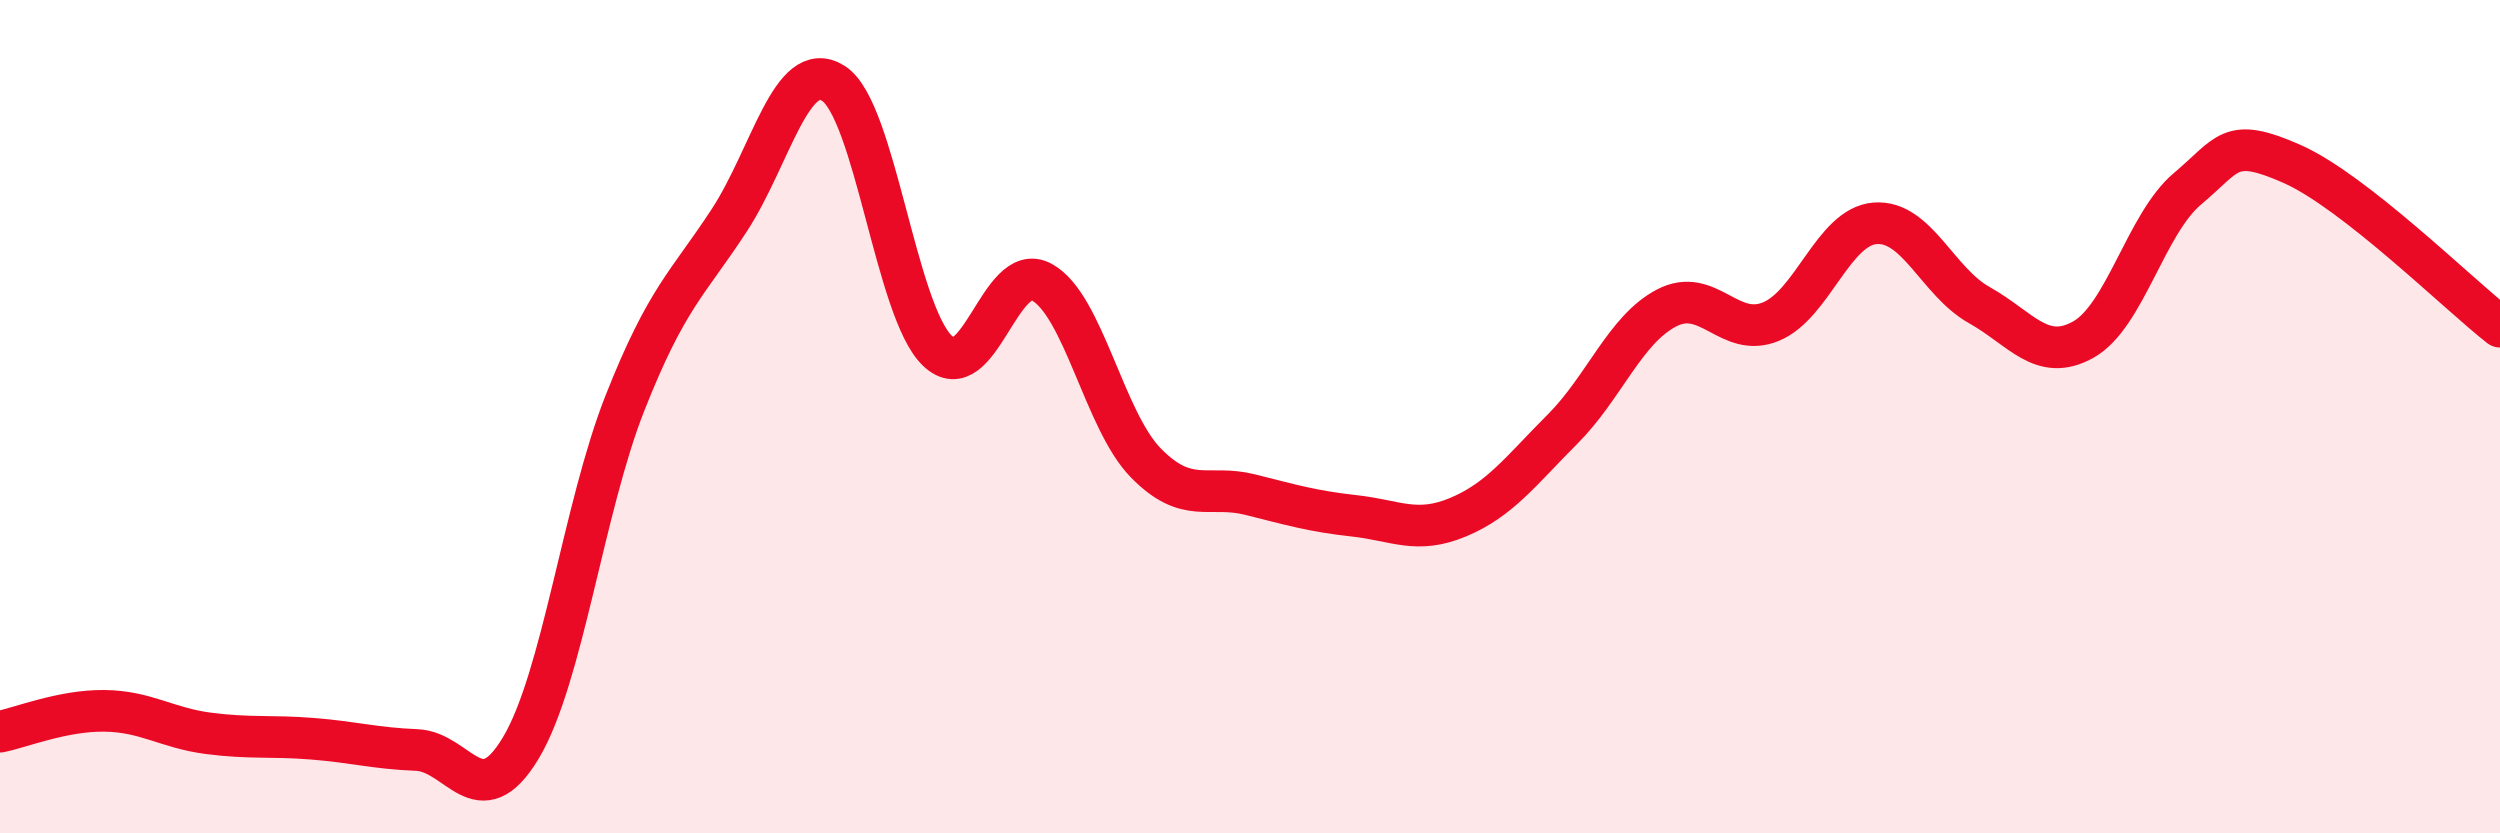
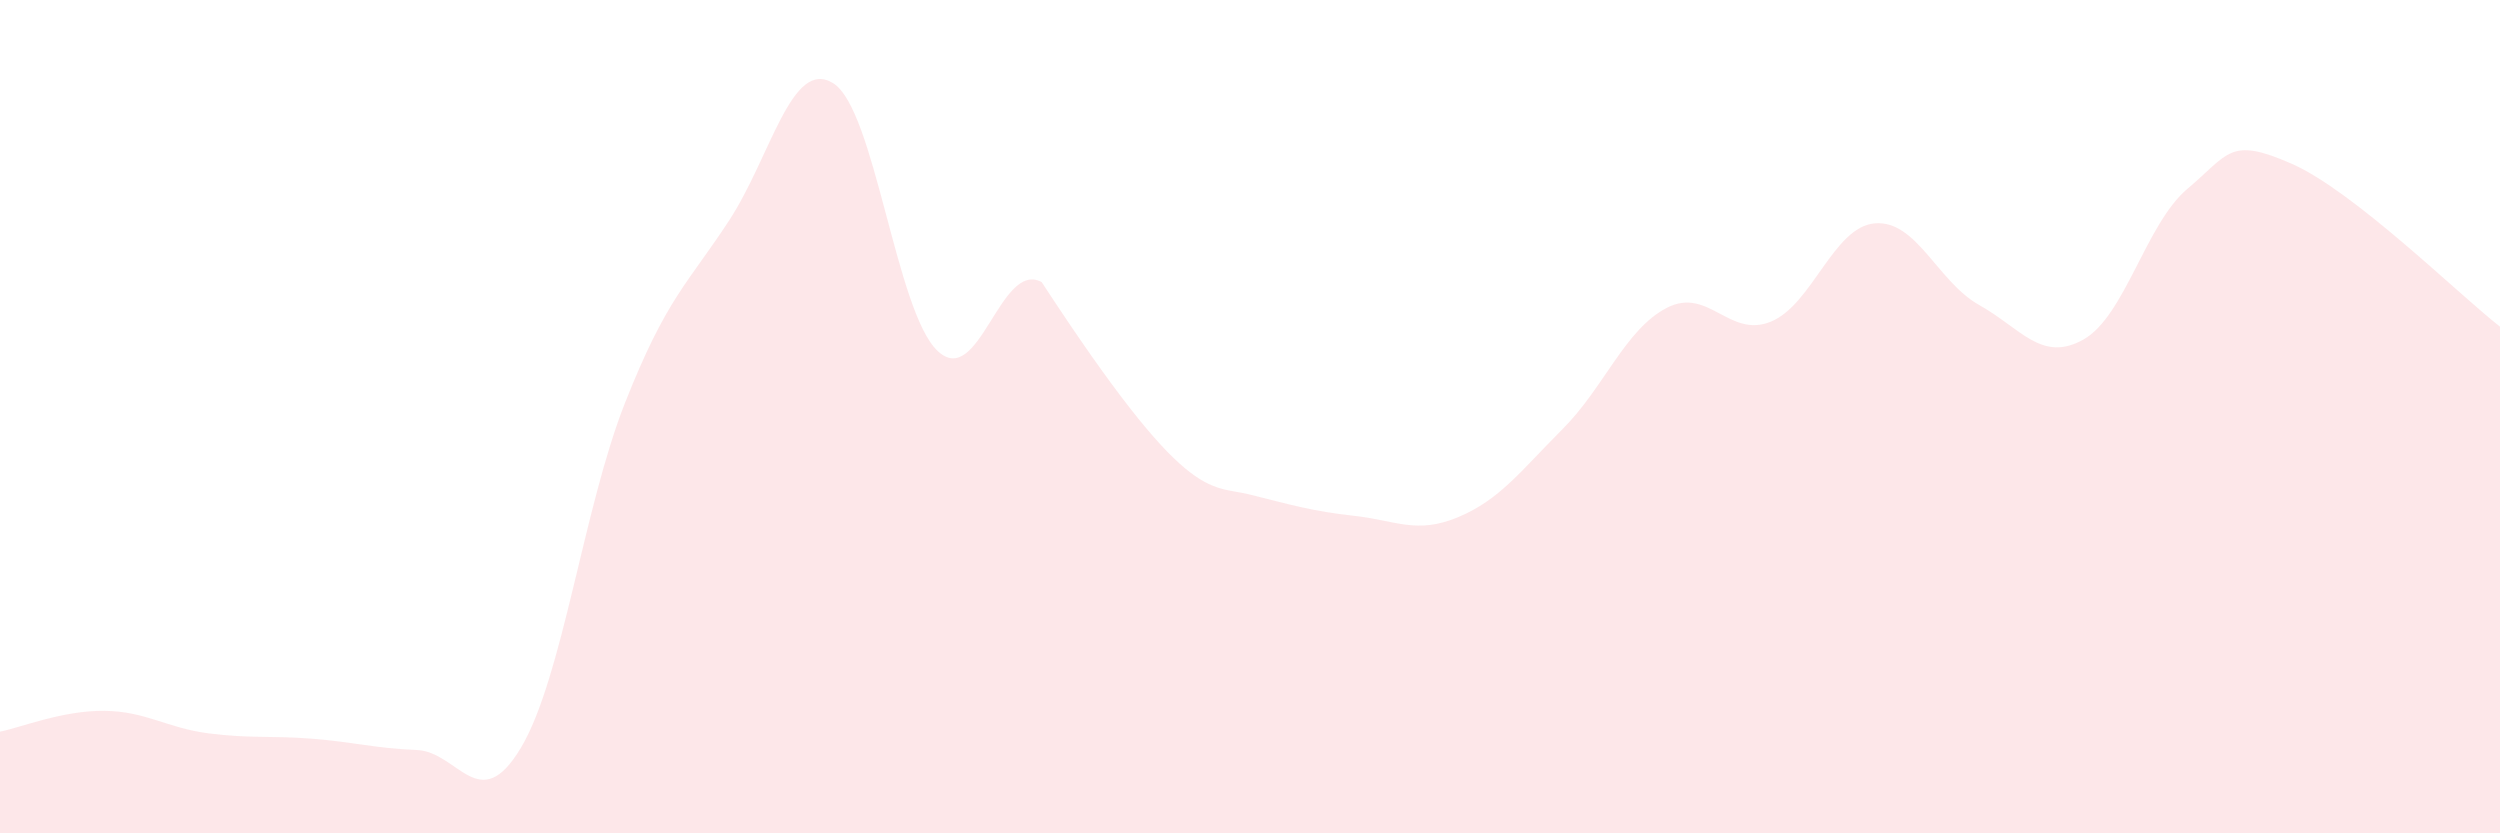
<svg xmlns="http://www.w3.org/2000/svg" width="60" height="20" viewBox="0 0 60 20">
-   <path d="M 0,17.56 C 0.5,17.46 1.5,17.05 2.5,17.06 C 3.5,17.07 4,17.47 5,17.6 C 6,17.73 6.5,17.65 7.5,17.73 C 8.5,17.81 9,17.96 10,18 C 11,18.04 11.5,19.62 12.5,17.95 C 13.5,16.28 14,12.2 15,9.67 C 16,7.14 16.5,6.82 17.5,5.29 C 18.5,3.76 19,1.37 20,2 C 21,2.63 21.5,7.47 22.5,8.42 C 23.5,9.37 24,6.23 25,6.77 C 26,7.31 26.5,10.09 27.5,11.11 C 28.5,12.13 29,11.62 30,11.87 C 31,12.12 31.5,12.27 32.5,12.38 C 33.5,12.49 34,12.83 35,12.41 C 36,11.99 36.5,11.3 37.5,10.3 C 38.5,9.3 39,7.91 40,7.39 C 41,6.87 41.5,8.13 42.5,7.72 C 43.5,7.31 44,5.44 45,5.36 C 46,5.28 46.5,6.76 47.5,7.32 C 48.5,7.88 49,8.71 50,8.15 C 51,7.59 51.5,5.37 52.5,4.53 C 53.5,3.69 53.5,3.27 55,3.93 C 56.5,4.59 59,7.06 60,7.84L60 20L0 20Z" fill="#EB0A25" opacity="0.1" stroke-linecap="round" stroke-linejoin="round" />
-   <path d="M 0,17.56 C 0.5,17.46 1.5,17.05 2.5,17.06 C 3.5,17.07 4,17.47 5,17.6 C 6,17.73 6.5,17.65 7.5,17.73 C 8.5,17.81 9,17.96 10,18 C 11,18.04 11.5,19.62 12.5,17.95 C 13.5,16.28 14,12.2 15,9.67 C 16,7.14 16.5,6.82 17.5,5.29 C 18.5,3.76 19,1.37 20,2 C 21,2.63 21.5,7.47 22.5,8.42 C 23.5,9.37 24,6.23 25,6.77 C 26,7.31 26.5,10.09 27.5,11.11 C 28.5,12.13 29,11.62 30,11.87 C 31,12.12 31.5,12.27 32.5,12.38 C 33.5,12.49 34,12.83 35,12.41 C 36,11.99 36.5,11.3 37.5,10.3 C 38.5,9.3 39,7.91 40,7.39 C 41,6.87 41.5,8.13 42.5,7.72 C 43.5,7.31 44,5.44 45,5.36 C 46,5.28 46.5,6.76 47.5,7.32 C 48.5,7.88 49,8.71 50,8.15 C 51,7.59 51.5,5.37 52.5,4.53 C 53.5,3.69 53.5,3.27 55,3.93 C 56.5,4.59 59,7.06 60,7.84" stroke="#EB0A25" stroke-width="1" fill="none" stroke-linecap="round" stroke-linejoin="round" />
+   <path d="M 0,17.56 C 0.5,17.46 1.5,17.05 2.5,17.06 C 3.5,17.07 4,17.47 5,17.6 C 6,17.73 6.5,17.65 7.5,17.73 C 8.5,17.81 9,17.96 10,18 C 11,18.04 11.5,19.62 12.5,17.95 C 13.5,16.28 14,12.2 15,9.67 C 16,7.14 16.5,6.82 17.5,5.29 C 18.5,3.76 19,1.37 20,2 C 21,2.63 21.5,7.47 22.5,8.42 C 23.5,9.37 24,6.23 25,6.77 C 28.5,12.13 29,11.62 30,11.87 C 31,12.12 31.5,12.27 32.5,12.38 C 33.5,12.49 34,12.83 35,12.41 C 36,11.99 36.5,11.3 37.5,10.3 C 38.5,9.3 39,7.91 40,7.39 C 41,6.87 41.5,8.13 42.5,7.72 C 43.5,7.31 44,5.44 45,5.36 C 46,5.28 46.5,6.76 47.5,7.32 C 48.5,7.88 49,8.71 50,8.15 C 51,7.59 51.5,5.37 52.5,4.53 C 53.5,3.69 53.5,3.27 55,3.93 C 56.5,4.59 59,7.06 60,7.84L60 20L0 20Z" fill="#EB0A25" opacity="0.1" stroke-linecap="round" stroke-linejoin="round" />
</svg>